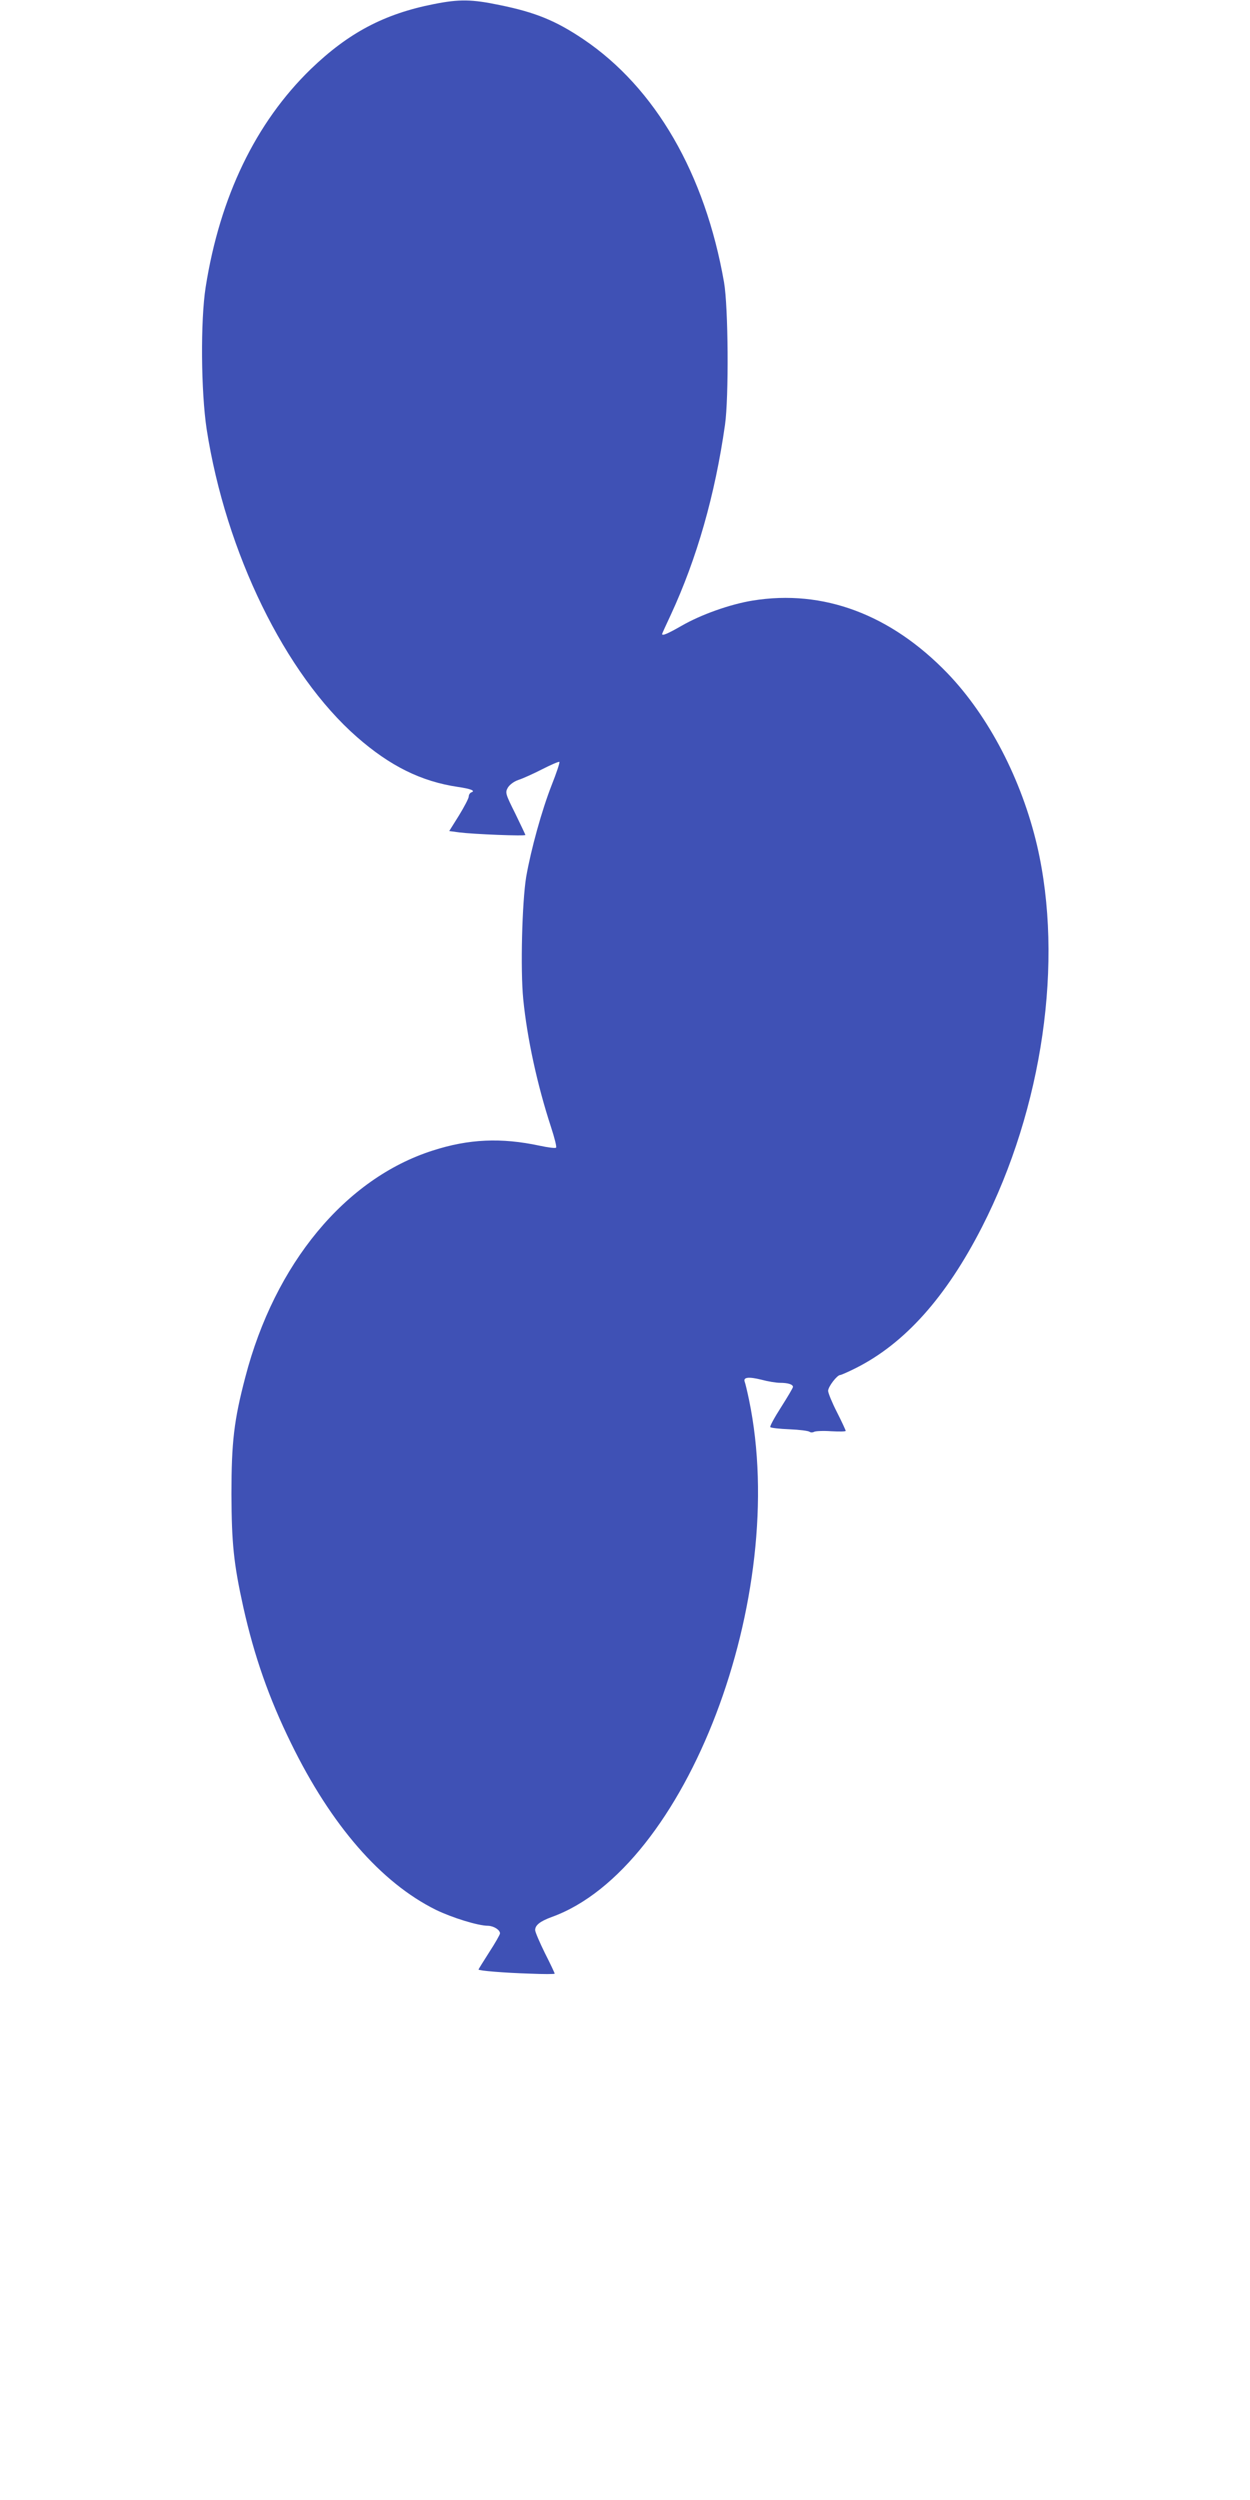
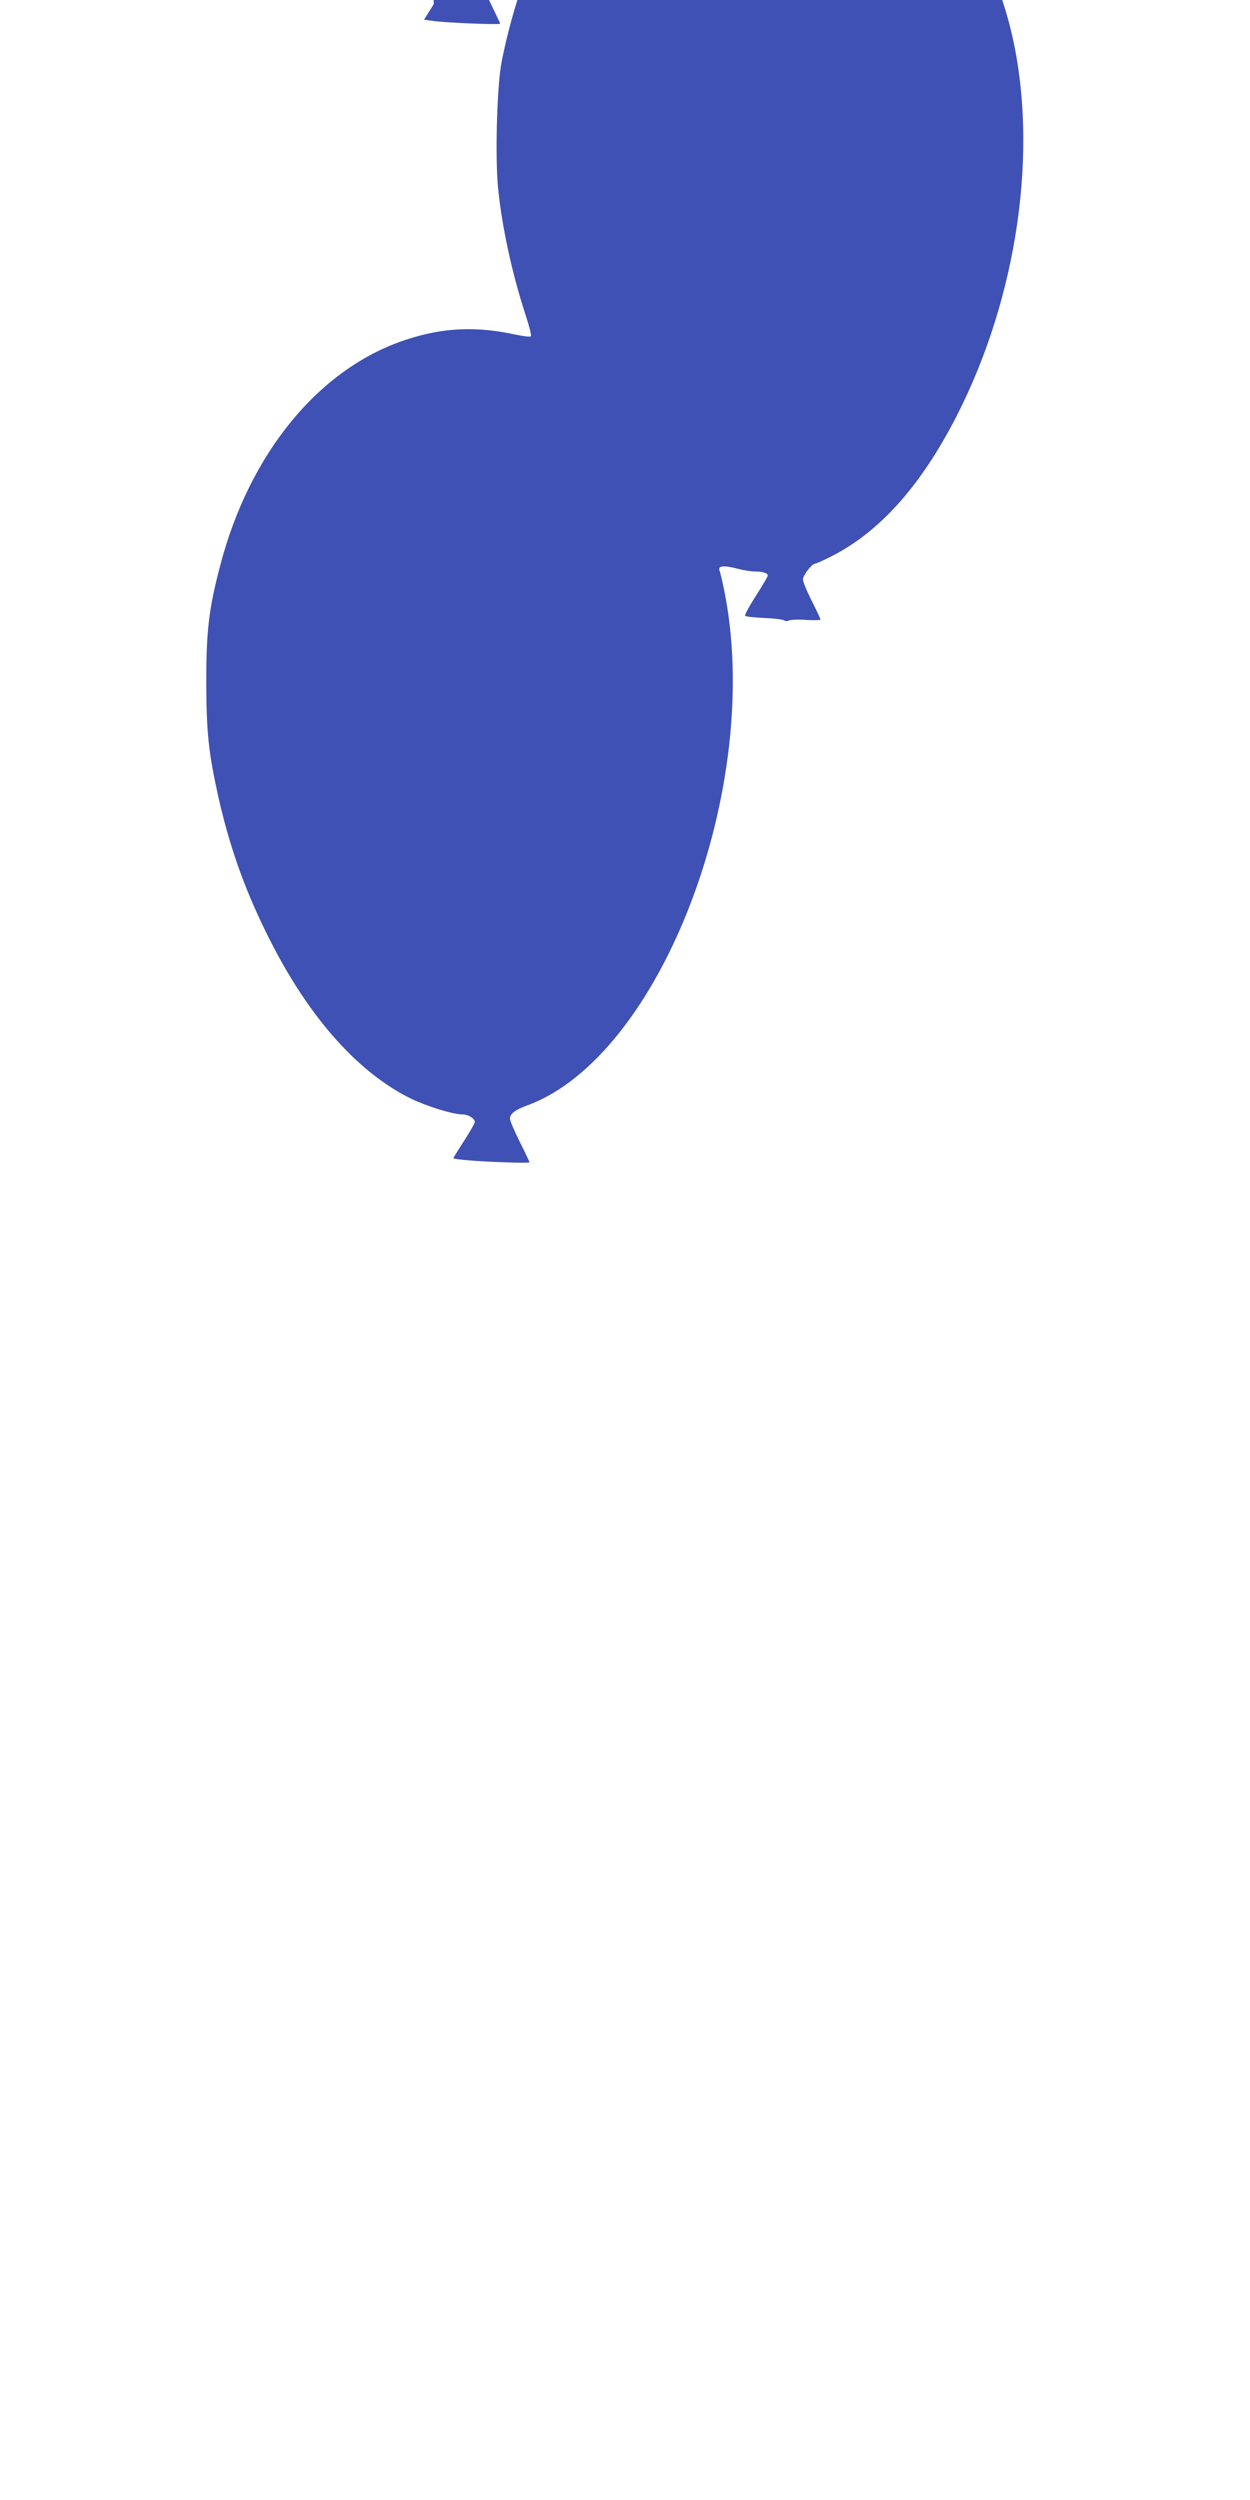
<svg xmlns="http://www.w3.org/2000/svg" version="1.0" width="640pt" height="1280pt" viewBox="0 0 640 1280" preserveAspectRatio="xMidYMid meet">
  <g transform="translate(0,1280) scale(0.1,-0.1)" fill="#3f51b5" stroke="none">
-     <path d="M2221 12779 c-254 -50 -437 -147 -630 -333 -282 -274 -465 -653 -538 -1116 -27 -172 -24 -535 5 -727 98 -632 402 -1255 770 -1577 169 -148 328 -227 516 -255 68 -10 92 -20 69 -28 -7 -3 -13 -12 -13 -21 0 -9 -23 -53 -50 -97 l-50 -80 52 -7 c70 -9 338 -20 338 -13 0 2 -24 52 -52 110 -50 100 -52 107 -38 132 9 15 31 32 55 40 22 7 77 32 122 55 45 23 85 40 87 37 3 -3 -15 -57 -40 -120 -50 -128 -105 -326 -130 -469 -21 -129 -30 -474 -15 -626 20 -201 72 -440 142 -654 18 -55 30 -102 26 -106 -4 -4 -42 1 -84 10 -196 42 -363 35 -548 -25 -447 -143 -808 -579 -959 -1160 -58 -221 -71 -332 -71 -599 1 -251 11 -354 61 -580 56 -250 131 -465 244 -695 205 -420 461 -714 741 -853 82 -40 216 -82 268 -82 29 -1 61 -21 61 -39 0 -6 -25 -50 -55 -96 -30 -47 -55 -87 -55 -89 0 -6 131 -17 263 -21 70 -3 127 -3 127 0 0 3 -22 50 -50 105 -27 55 -50 108 -50 118 0 25 25 45 85 67 688 248 1219 1641 1010 2648 -9 43 -19 85 -22 92 -9 24 20 27 85 11 33 -9 76 -16 95 -16 41 0 67 -8 67 -21 0 -5 -28 -52 -61 -104 -34 -53 -59 -99 -55 -102 4 -4 48 -9 99 -11 50 -2 97 -8 102 -13 6 -4 16 -4 23 0 7 4 47 6 88 3 41 -2 74 -2 74 2 0 3 -20 47 -45 96 -25 49 -45 98 -45 109 0 21 46 81 62 81 5 0 41 16 79 35 251 126 463 363 647 723 311 609 419 1361 282 1952 -79 338 -247 662 -458 882 -291 302 -637 432 -999 373 -116 -19 -265 -72 -365 -130 -70 -40 -98 -52 -98 -41 0 2 20 46 44 97 134 289 227 615 278 974 20 140 17 604 -5 730 -97 555 -351 995 -720 1244 -141 95 -246 138 -428 175 -143 30 -208 31 -338 5z" />
+     <path d="M2221 12779 l-50 -80 52 -7 c70 -9 338 -20 338 -13 0 2 -24 52 -52 110 -50 100 -52 107 -38 132 9 15 31 32 55 40 22 7 77 32 122 55 45 23 85 40 87 37 3 -3 -15 -57 -40 -120 -50 -128 -105 -326 -130 -469 -21 -129 -30 -474 -15 -626 20 -201 72 -440 142 -654 18 -55 30 -102 26 -106 -4 -4 -42 1 -84 10 -196 42 -363 35 -548 -25 -447 -143 -808 -579 -959 -1160 -58 -221 -71 -332 -71 -599 1 -251 11 -354 61 -580 56 -250 131 -465 244 -695 205 -420 461 -714 741 -853 82 -40 216 -82 268 -82 29 -1 61 -21 61 -39 0 -6 -25 -50 -55 -96 -30 -47 -55 -87 -55 -89 0 -6 131 -17 263 -21 70 -3 127 -3 127 0 0 3 -22 50 -50 105 -27 55 -50 108 -50 118 0 25 25 45 85 67 688 248 1219 1641 1010 2648 -9 43 -19 85 -22 92 -9 24 20 27 85 11 33 -9 76 -16 95 -16 41 0 67 -8 67 -21 0 -5 -28 -52 -61 -104 -34 -53 -59 -99 -55 -102 4 -4 48 -9 99 -11 50 -2 97 -8 102 -13 6 -4 16 -4 23 0 7 4 47 6 88 3 41 -2 74 -2 74 2 0 3 -20 47 -45 96 -25 49 -45 98 -45 109 0 21 46 81 62 81 5 0 41 16 79 35 251 126 463 363 647 723 311 609 419 1361 282 1952 -79 338 -247 662 -458 882 -291 302 -637 432 -999 373 -116 -19 -265 -72 -365 -130 -70 -40 -98 -52 -98 -41 0 2 20 46 44 97 134 289 227 615 278 974 20 140 17 604 -5 730 -97 555 -351 995 -720 1244 -141 95 -246 138 -428 175 -143 30 -208 31 -338 5z" />
  </g>
</svg>